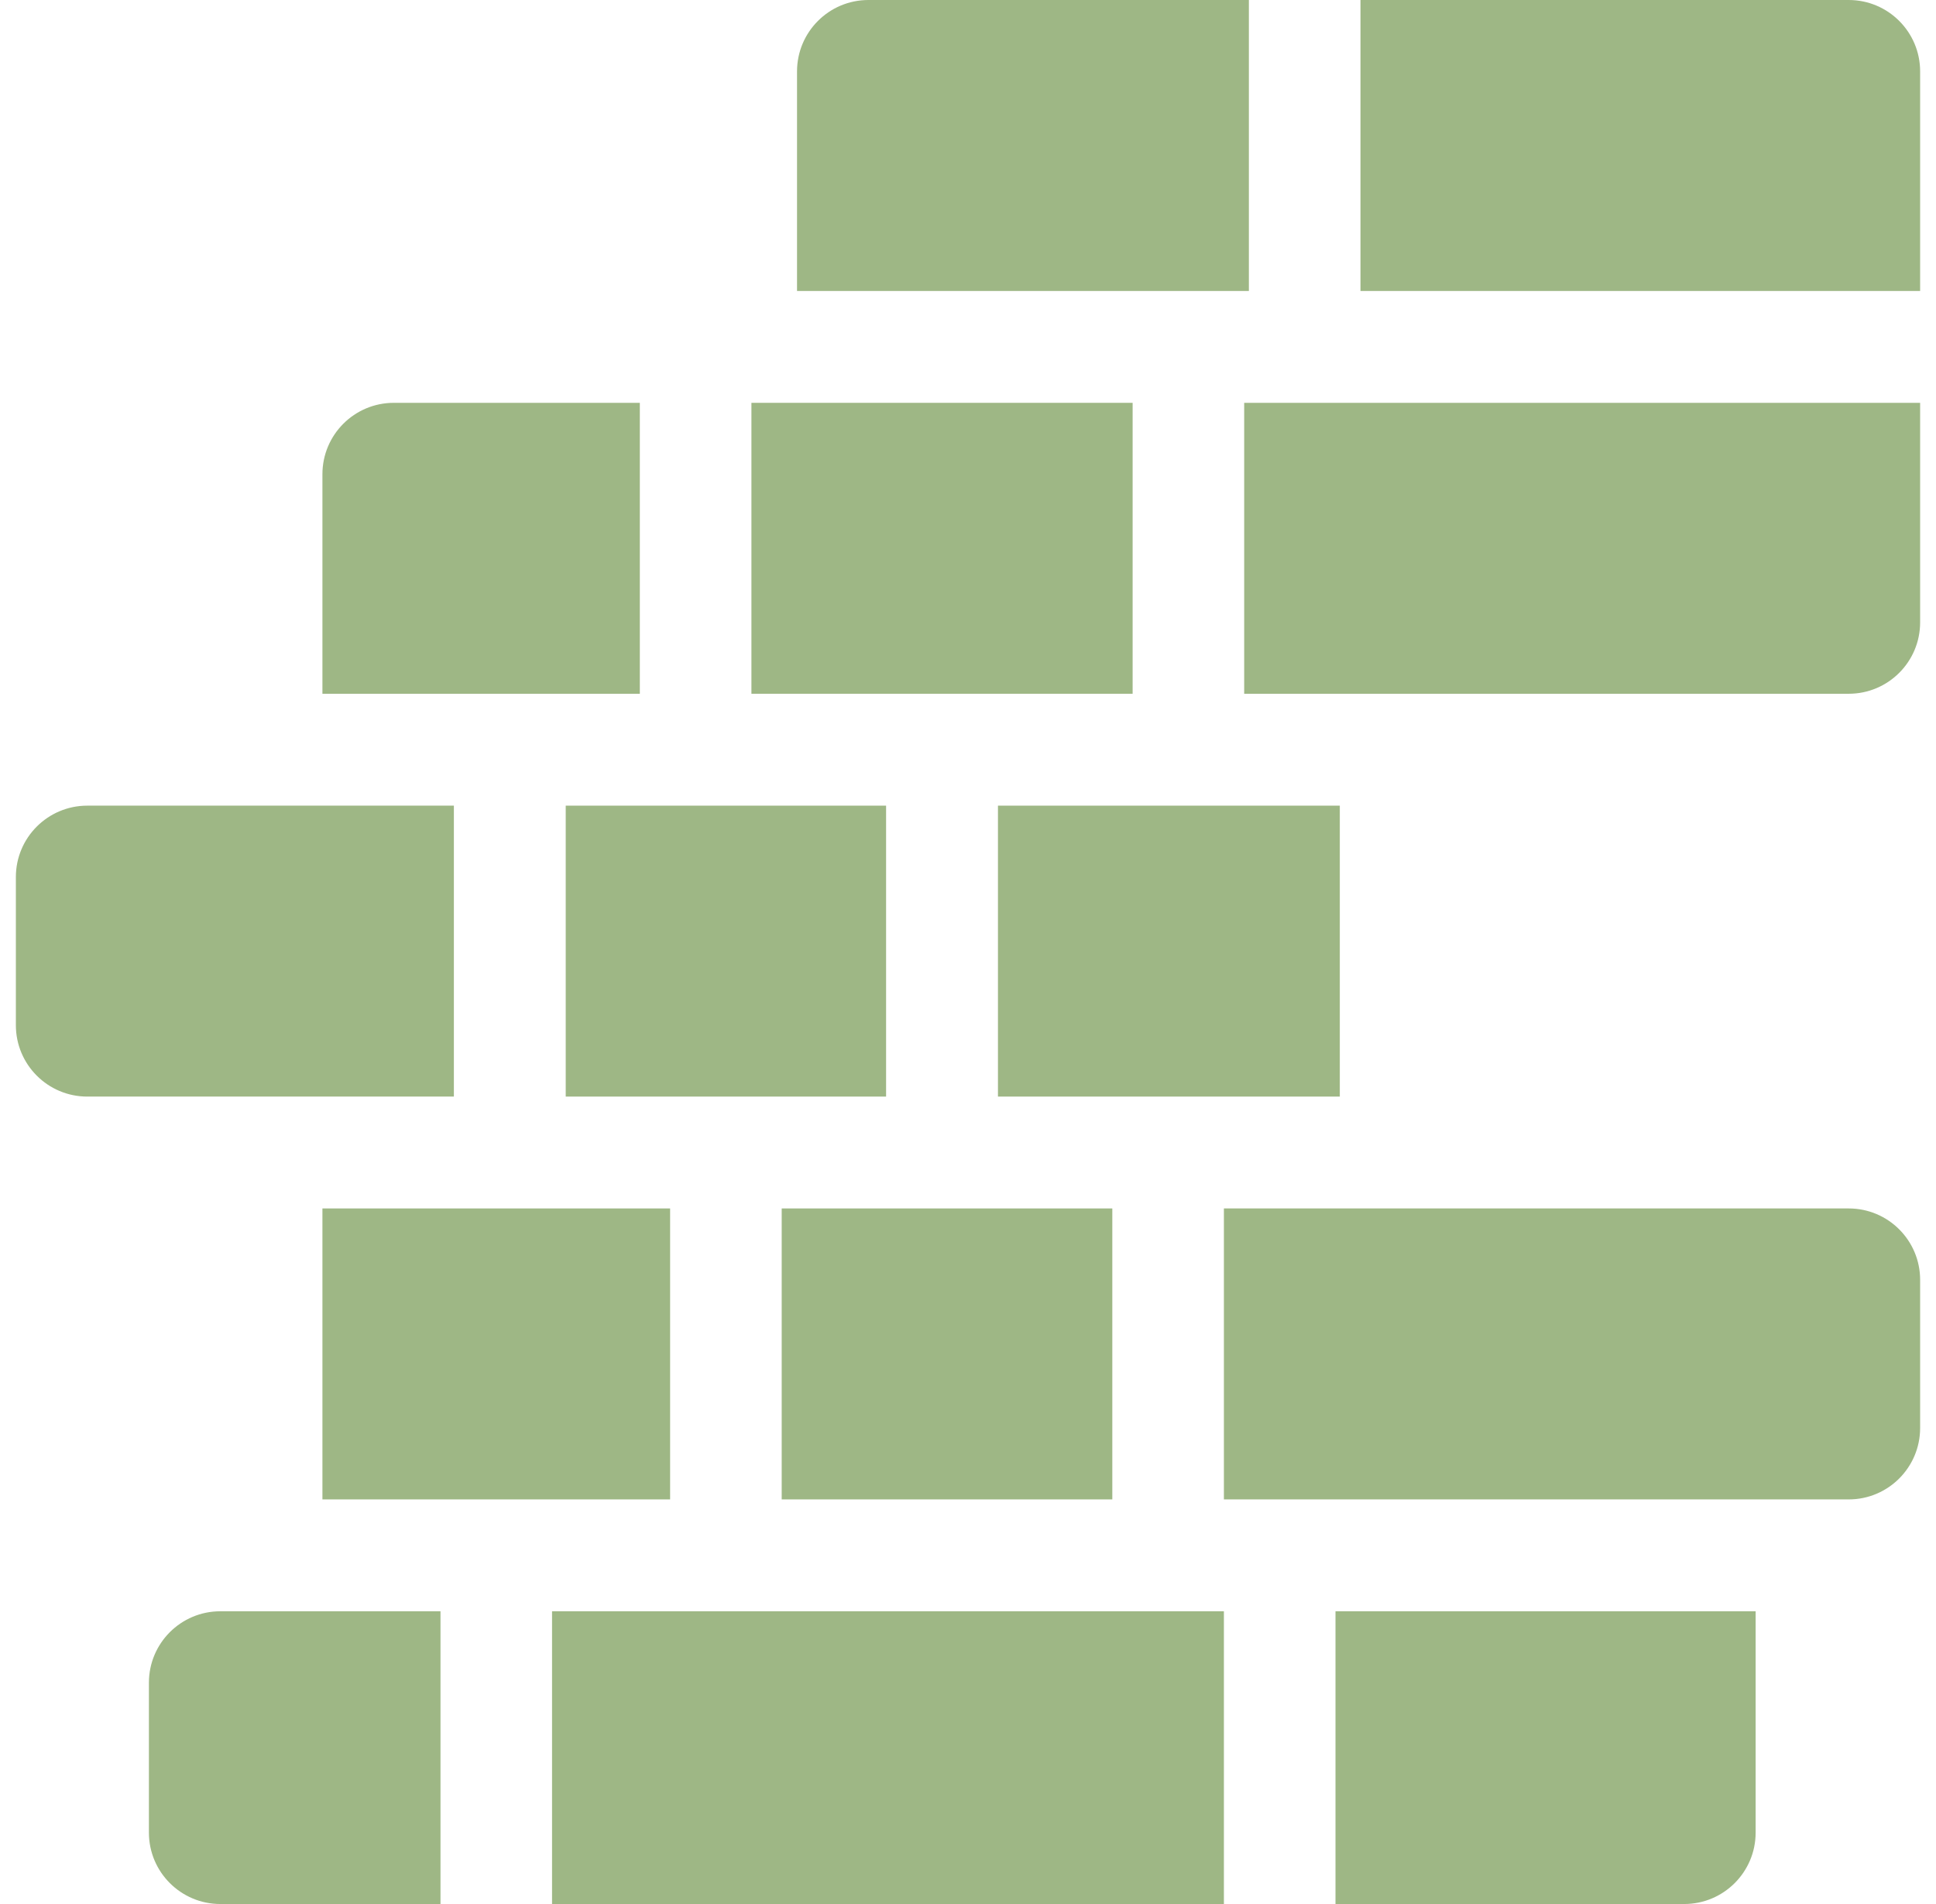
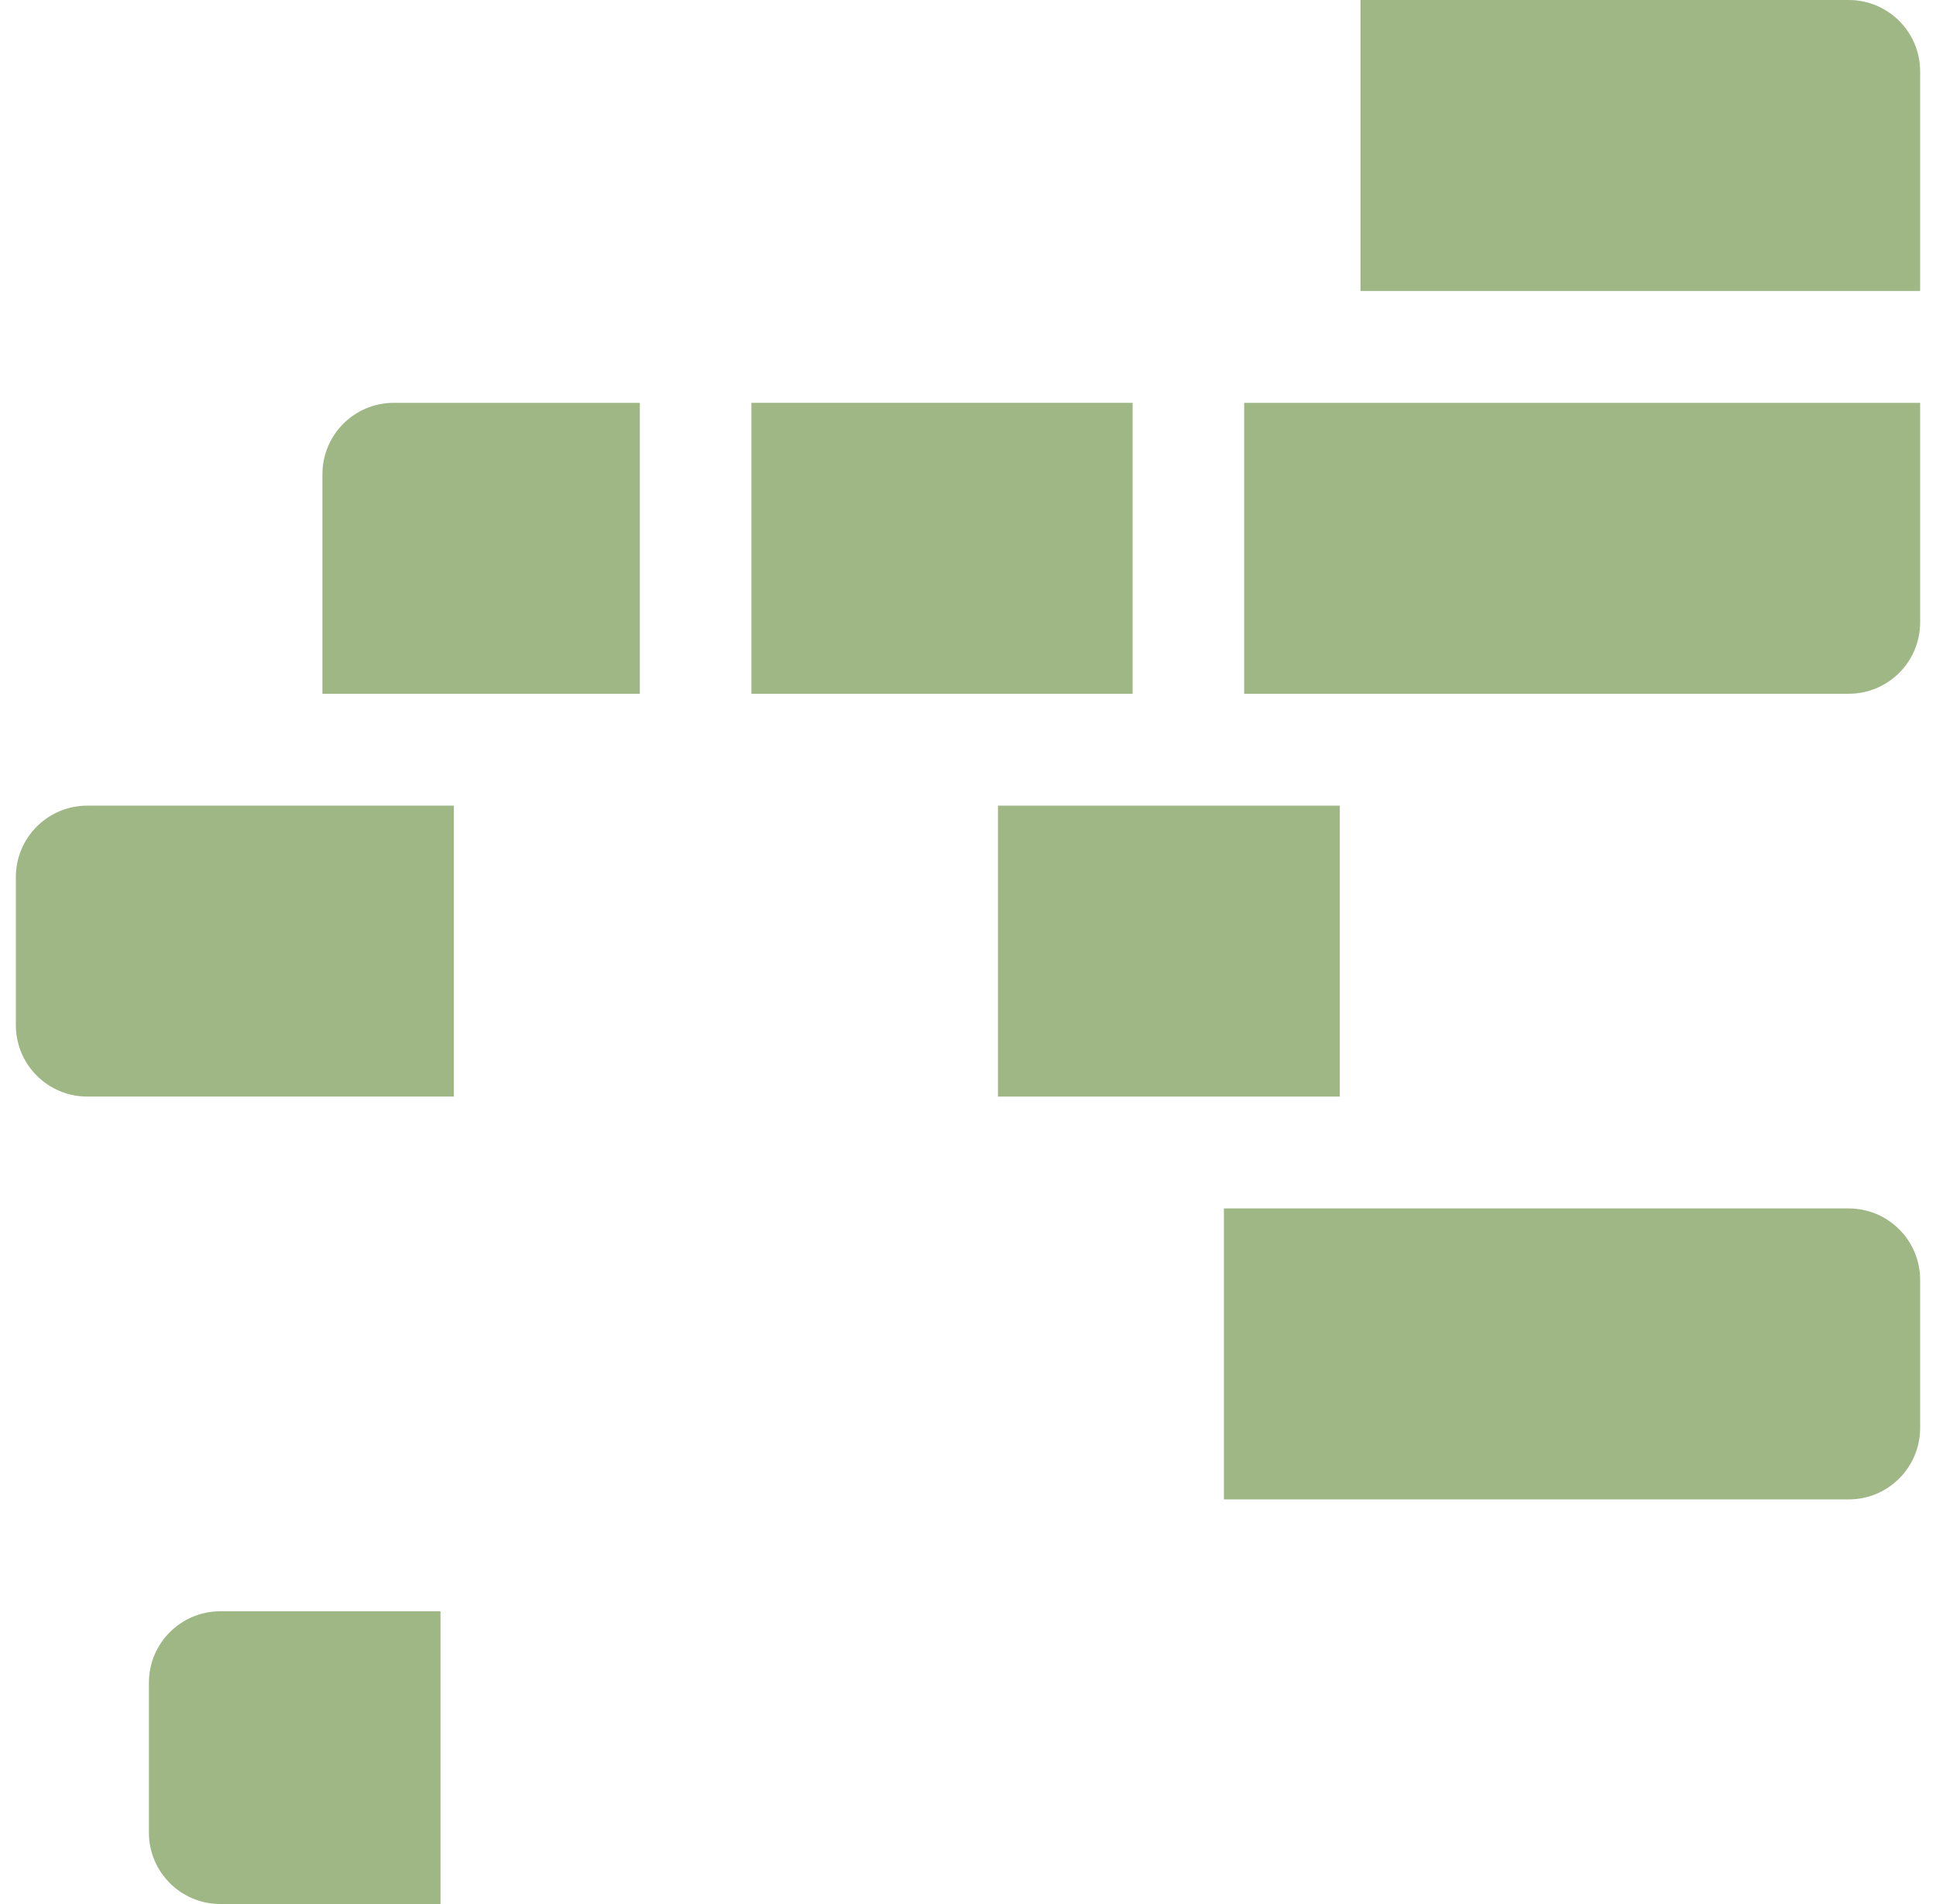
<svg xmlns="http://www.w3.org/2000/svg" width="61" height="60" viewBox="0 0 61 60" fill="none">
  <g clip-path="url(#clip0_5_20)">
-     <path d="M39.35 0H27.363C26.12 0 25.113 1.008 25.113 2.25V9.169H39.35V0Z" fill="#9EB785" />
    <path d="M58.25 0H42.866V9.169H60.5V2.25C60.5 1.008 59.492 0 58.25 0Z" fill="#9EB785" />
    <path d="M23.676 12.694H35.687V21.862H23.676V12.694Z" fill="#9EB785" />
    <path d="M20.16 12.694H12.409C11.166 12.694 10.159 13.701 10.159 14.944V21.862H20.16V12.694Z" fill="#9EB785" />
    <path d="M39.202 21.862H58.25C59.492 21.862 60.5 20.855 60.5 19.612V12.694H39.202V21.862Z" fill="#9EB785" />
-     <path d="M17.825 25.388H27.919V34.556H17.825V25.388Z" fill="#9EB785" />
    <path d="M31.444 25.388H42.215V34.556H31.444V25.388Z" fill="#9EB785" />
    <path d="M14.301 25.388H2.75C1.508 25.388 0.5 26.395 0.5 27.637V32.306C0.5 33.549 1.508 34.556 2.75 34.556H14.301V25.388Z" fill="#9EB785" />
-     <path d="M24.63 38.081H35.047V47.25H24.63V38.081Z" fill="#9EB785" />
-     <path d="M10.159 38.081H21.114V47.25H10.159V38.081Z" fill="#9EB785" />
+     <path d="M24.63 38.081V47.25H24.63V38.081Z" fill="#9EB785" />
    <path d="M58.25 38.081H38.563V47.25H58.25C59.492 47.25 60.5 46.242 60.5 45V40.331C60.5 39.088 59.492 38.081 58.25 38.081Z" fill="#9EB785" />
-     <path d="M17.394 50.775H38.563V60H17.394V50.775Z" fill="#9EB785" />
    <path d="M4.692 53.025V57.75C4.692 58.992 5.7 60 6.942 60H13.879V50.775H6.942C5.7 50.775 4.692 51.782 4.692 53.025Z" fill="#9EB785" />
-     <path d="M42.079 60H53.067C54.309 60 55.317 58.992 55.317 57.75V50.775H42.079V60Z" fill="#9EB785" />
  </g>
  <defs>
    <clipPath id="clip0_5_20">
      <rect width="60" height="60" fill="white" transform="translate(0.5)" />
    </clipPath>
  </defs>
</svg>